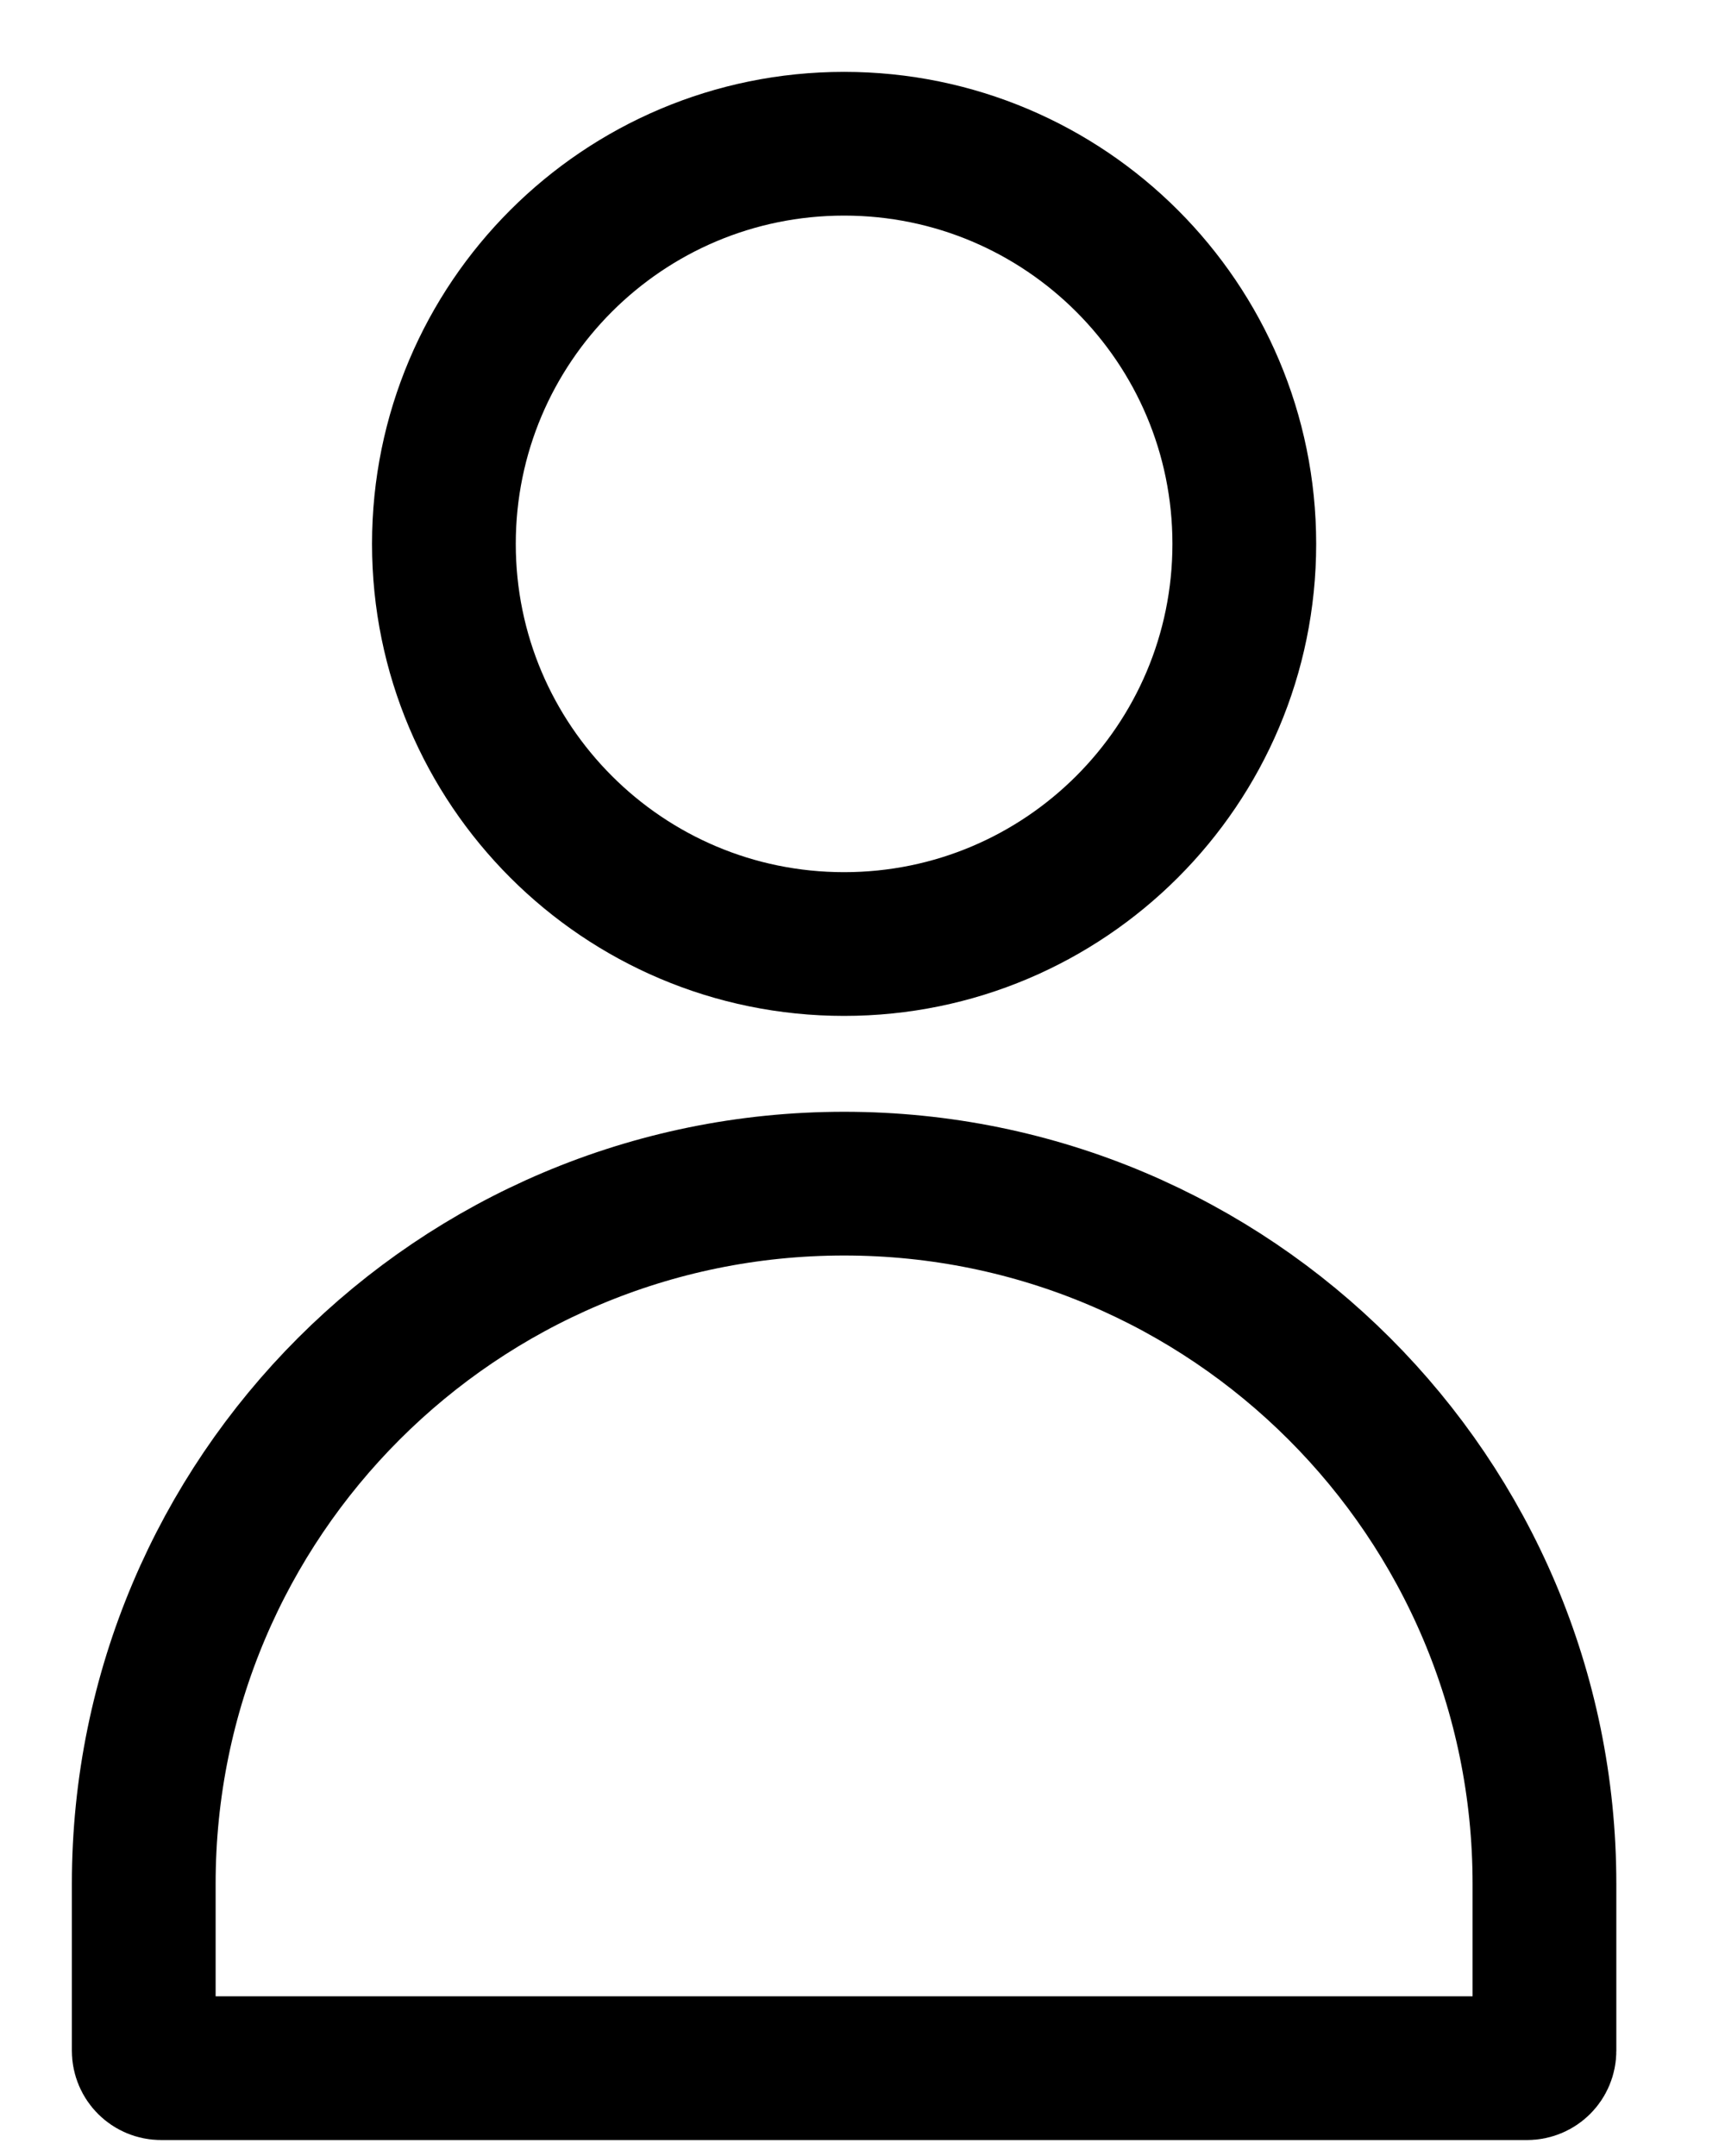
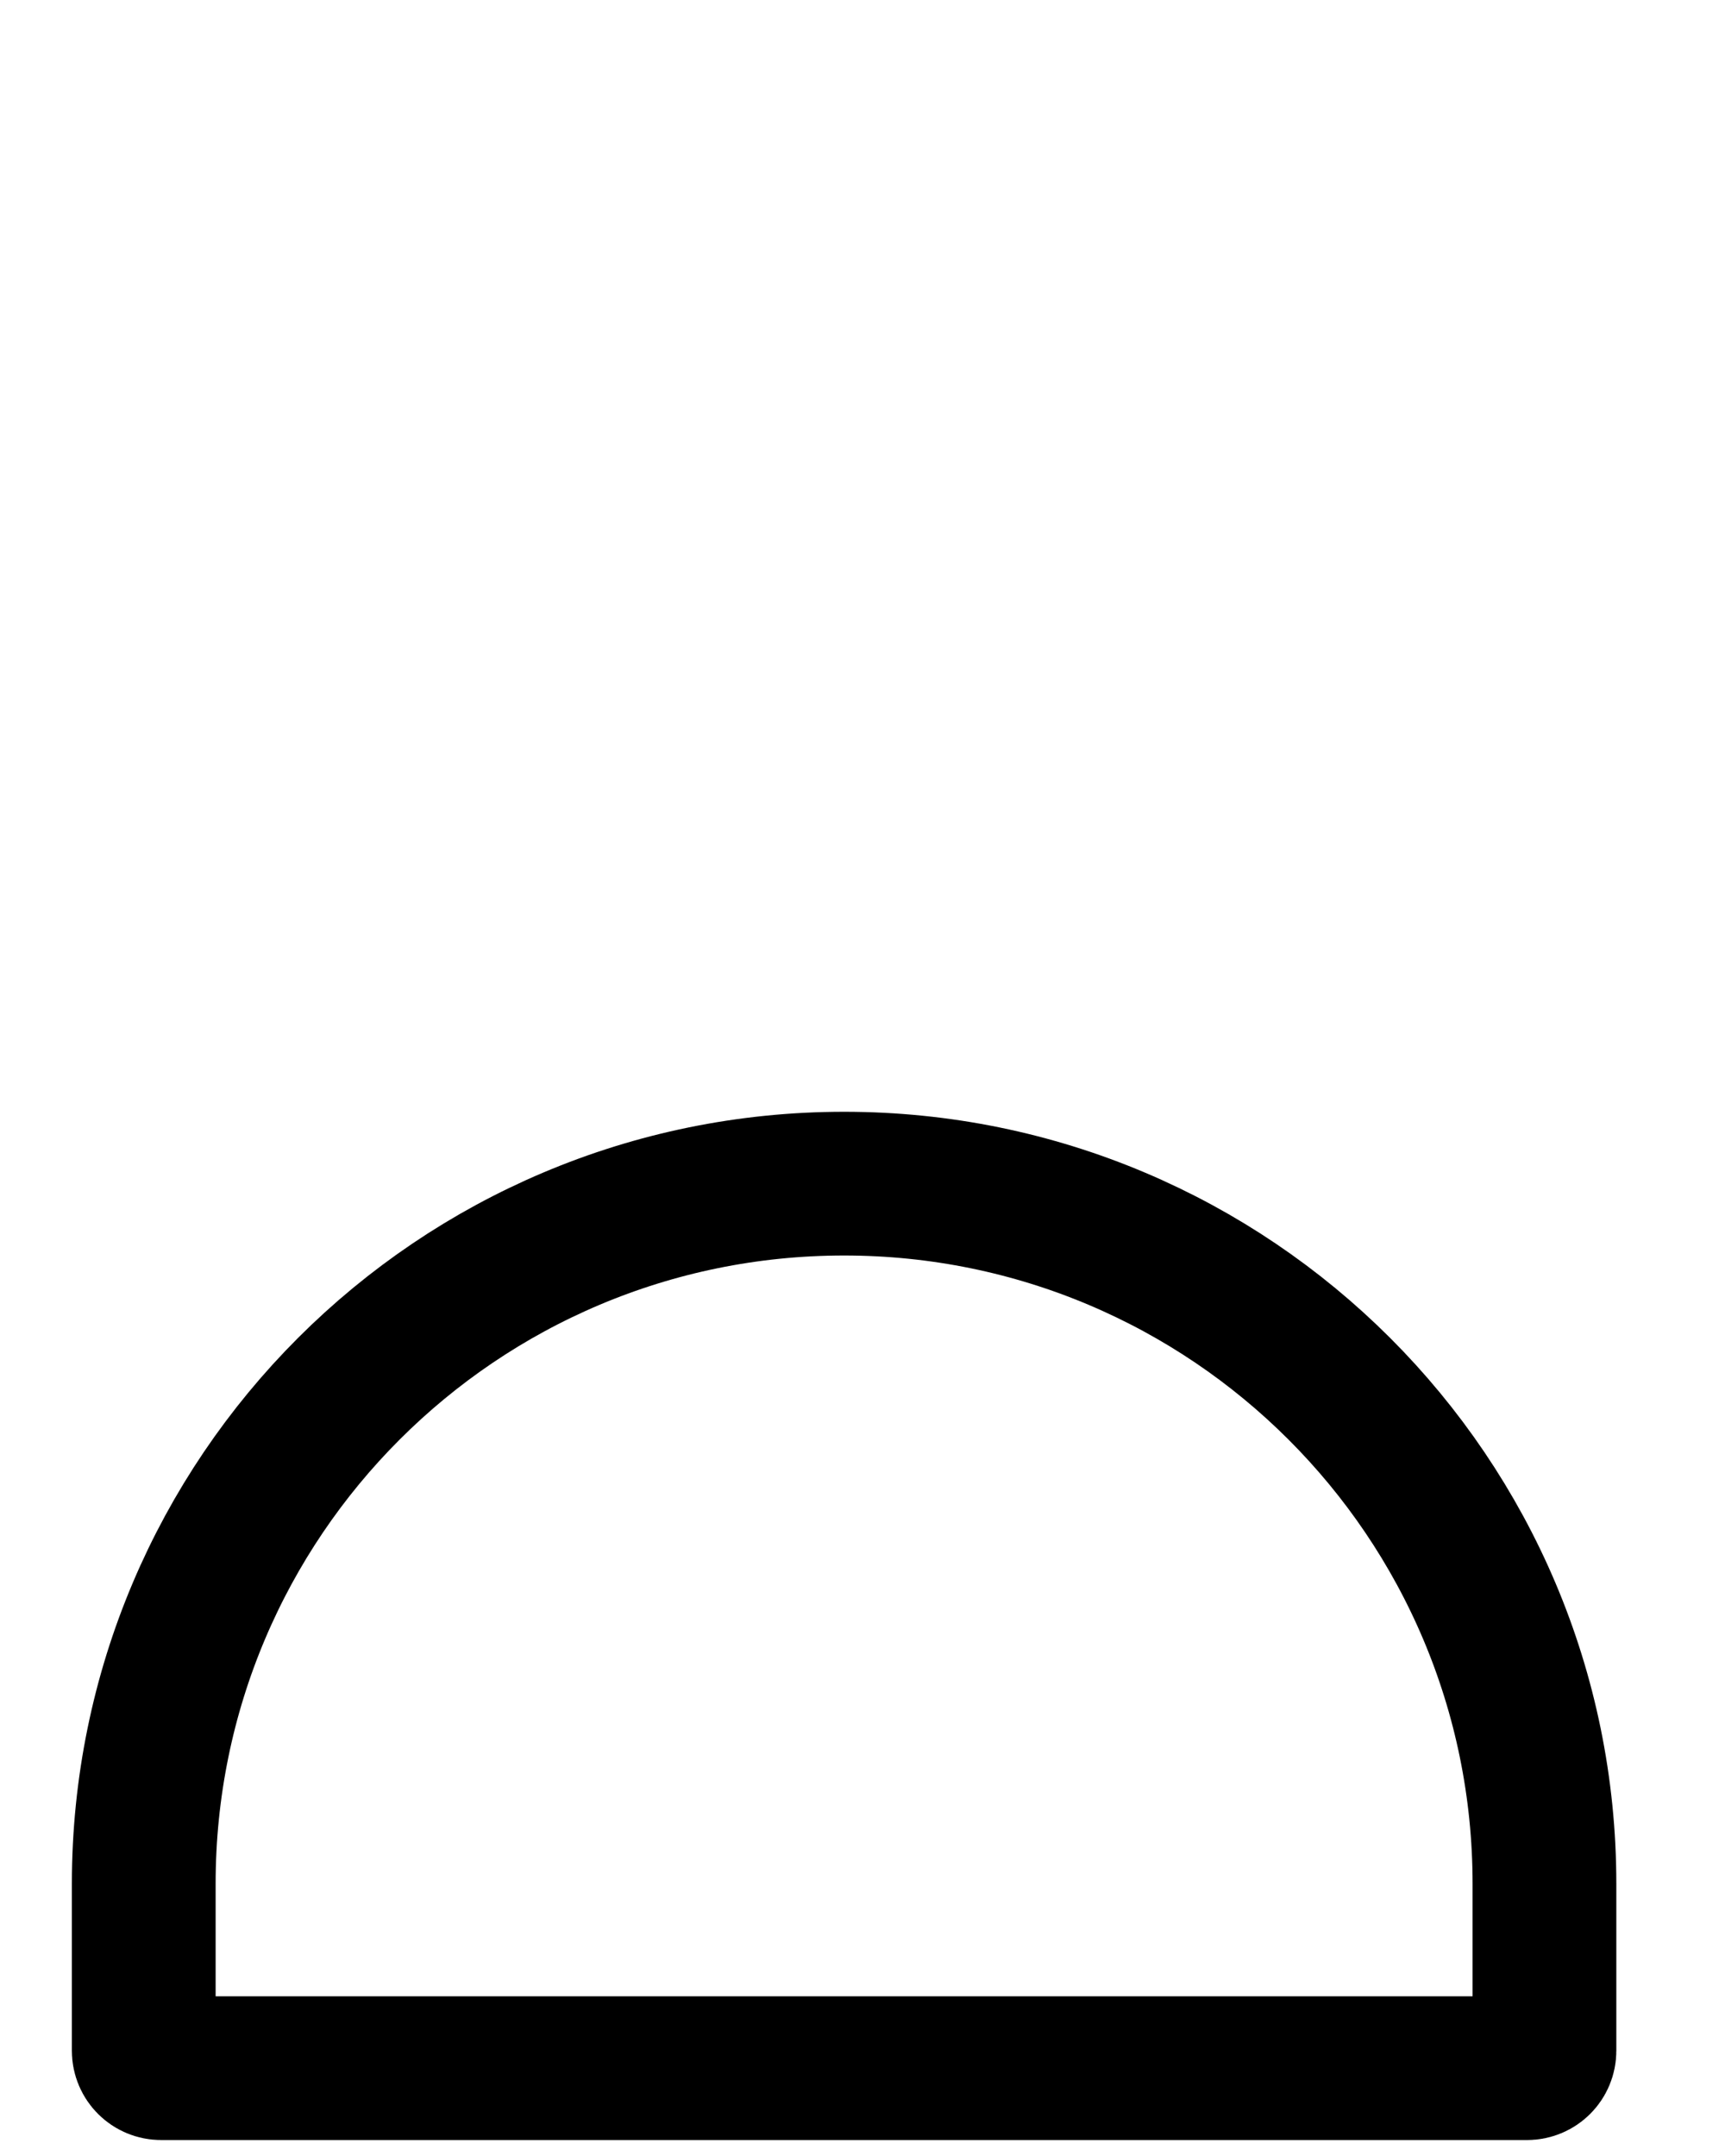
<svg xmlns="http://www.w3.org/2000/svg" width="12" height="15" viewBox="0 0 12 15" fill="none">
-   <path fill-rule="evenodd" clip-rule="evenodd" d="M5.872 6.568C7.409 6.568 8.656 5.321 8.656 3.784C8.656 2.246 7.409 1 5.872 1C4.334 1 3.088 2.246 3.088 3.784C3.088 5.321 4.334 6.568 5.872 6.568Z" stroke="black" />
  <path fill-rule="evenodd" clip-rule="evenodd" d="M1.121 14.389C1.054 14.389 1 14.335 1 14.268V13.106C1 10.416 3.181 8.235 5.872 8.235V8.235C8.562 8.235 10.744 10.416 10.744 13.106V14.268C10.744 14.335 10.69 14.389 10.623 14.389H5.984H1.121Z" stroke="black" />
</svg>